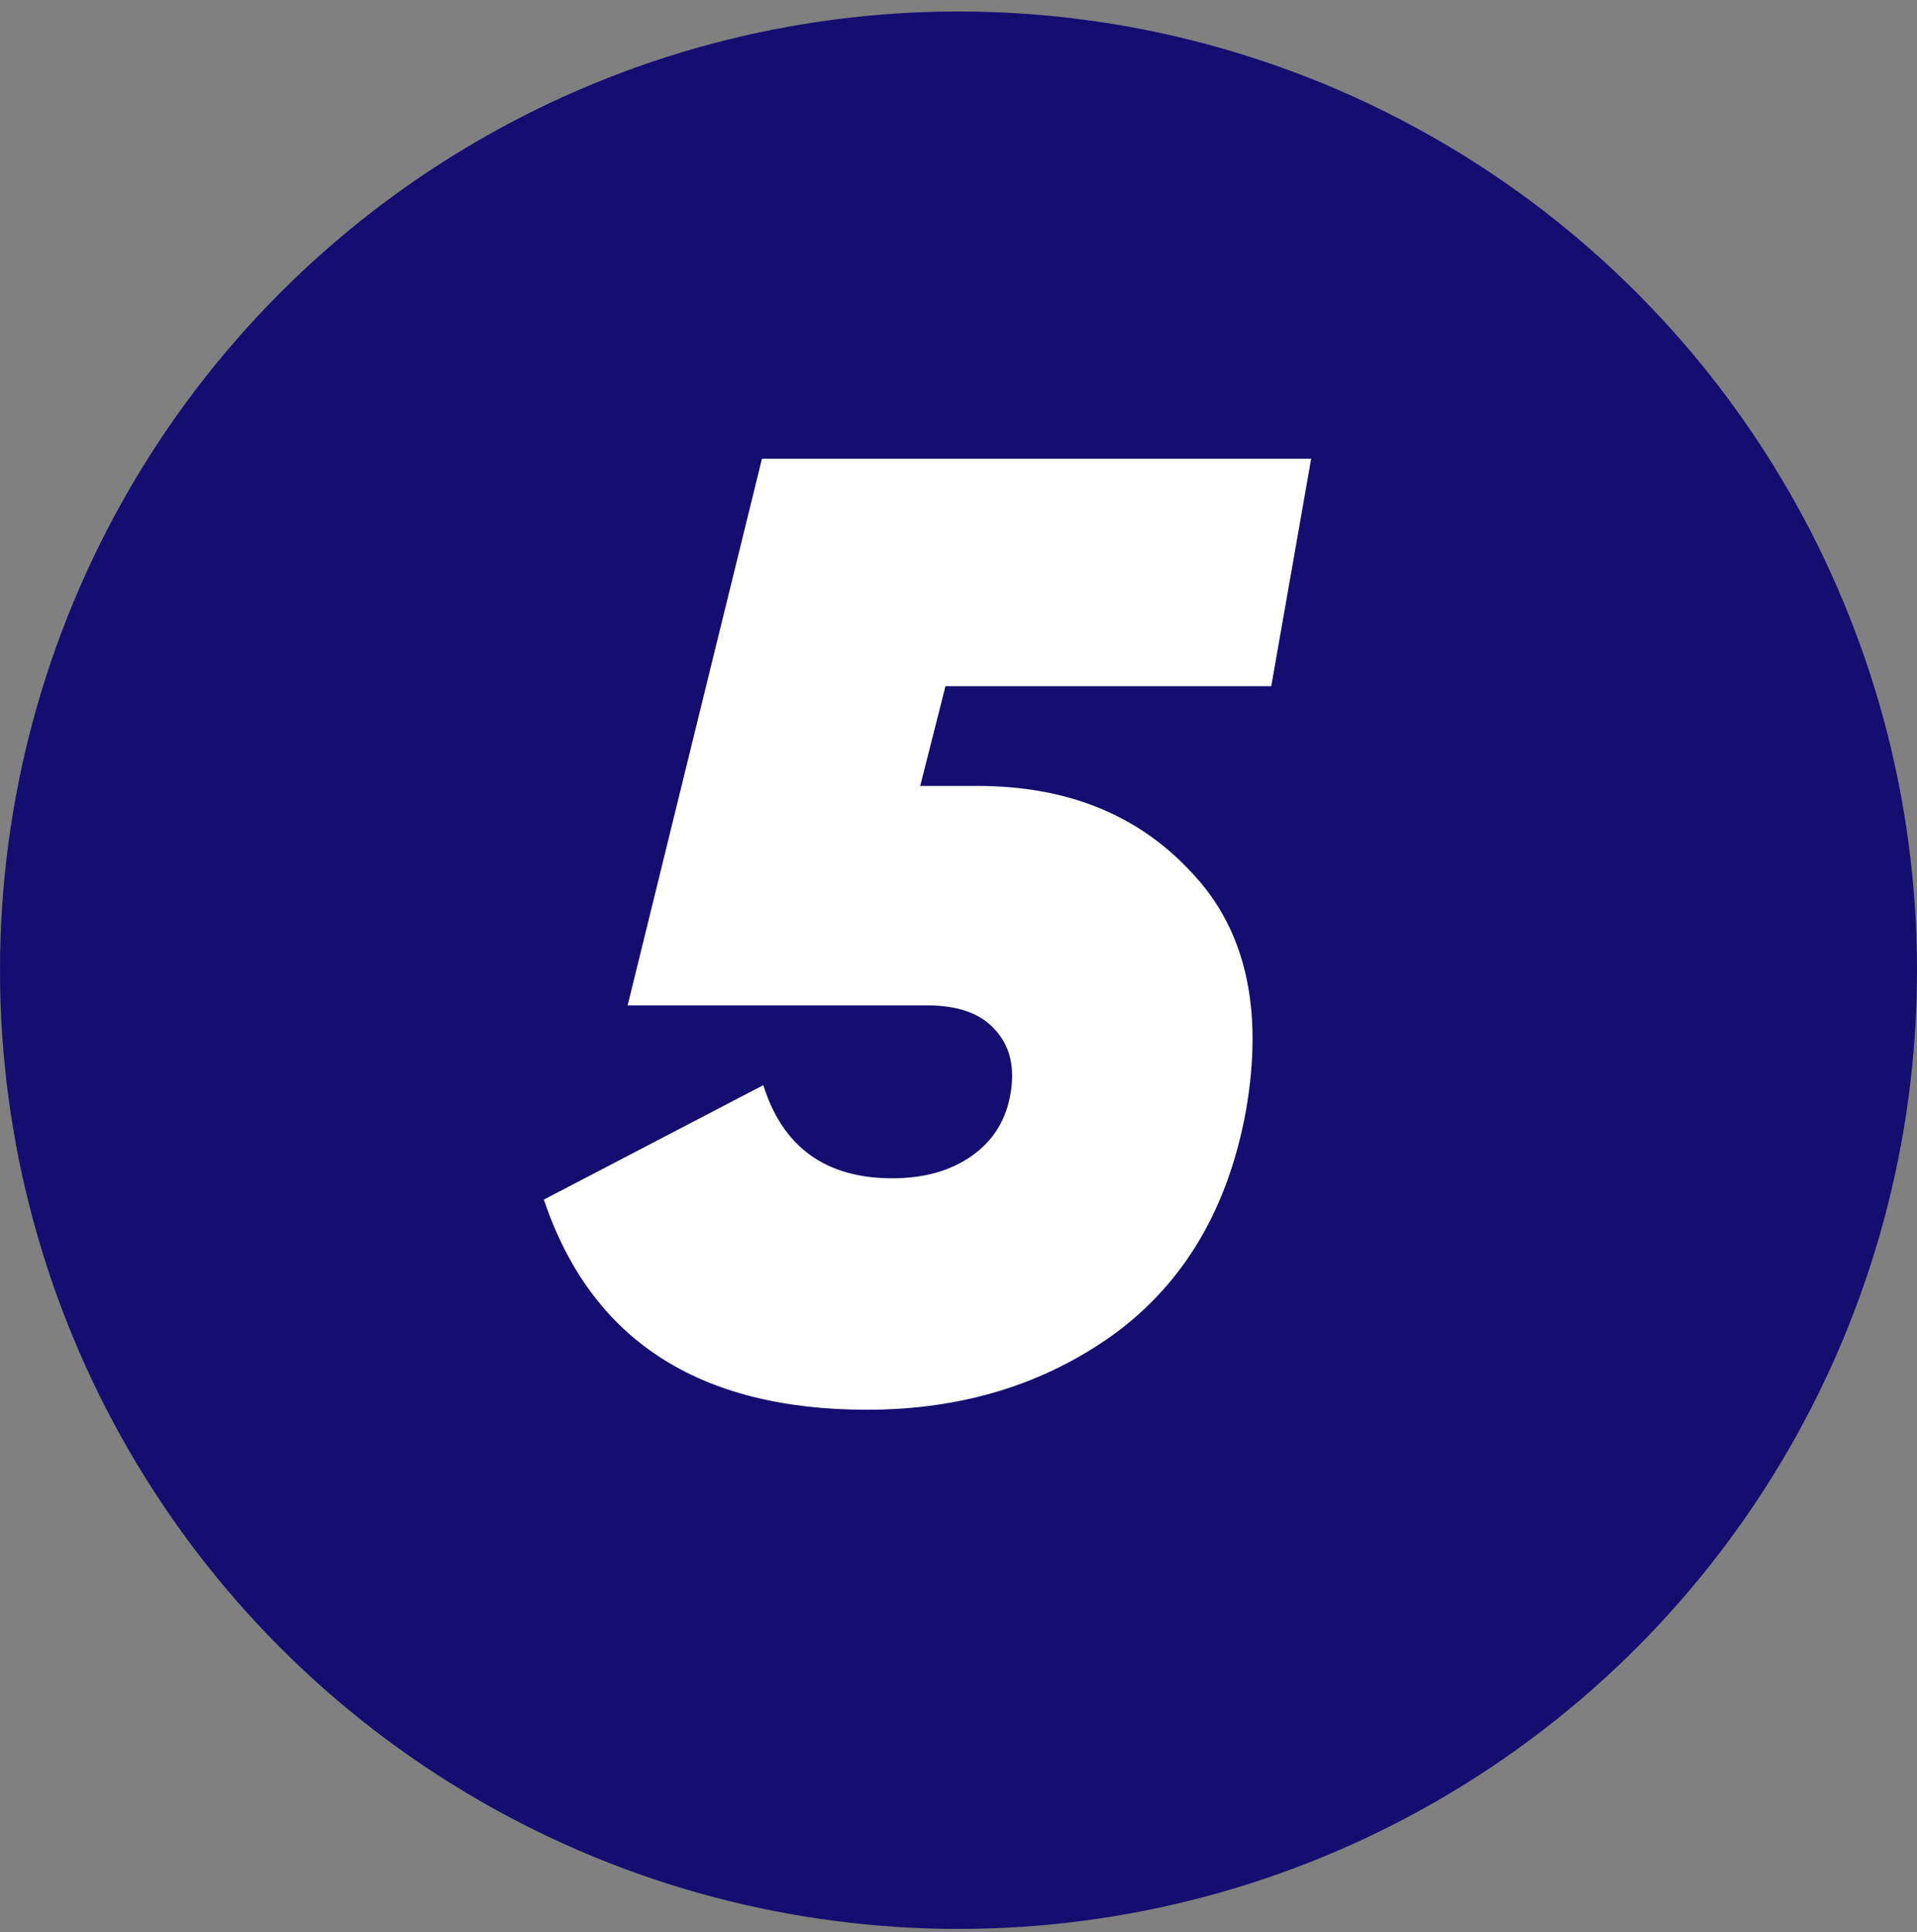
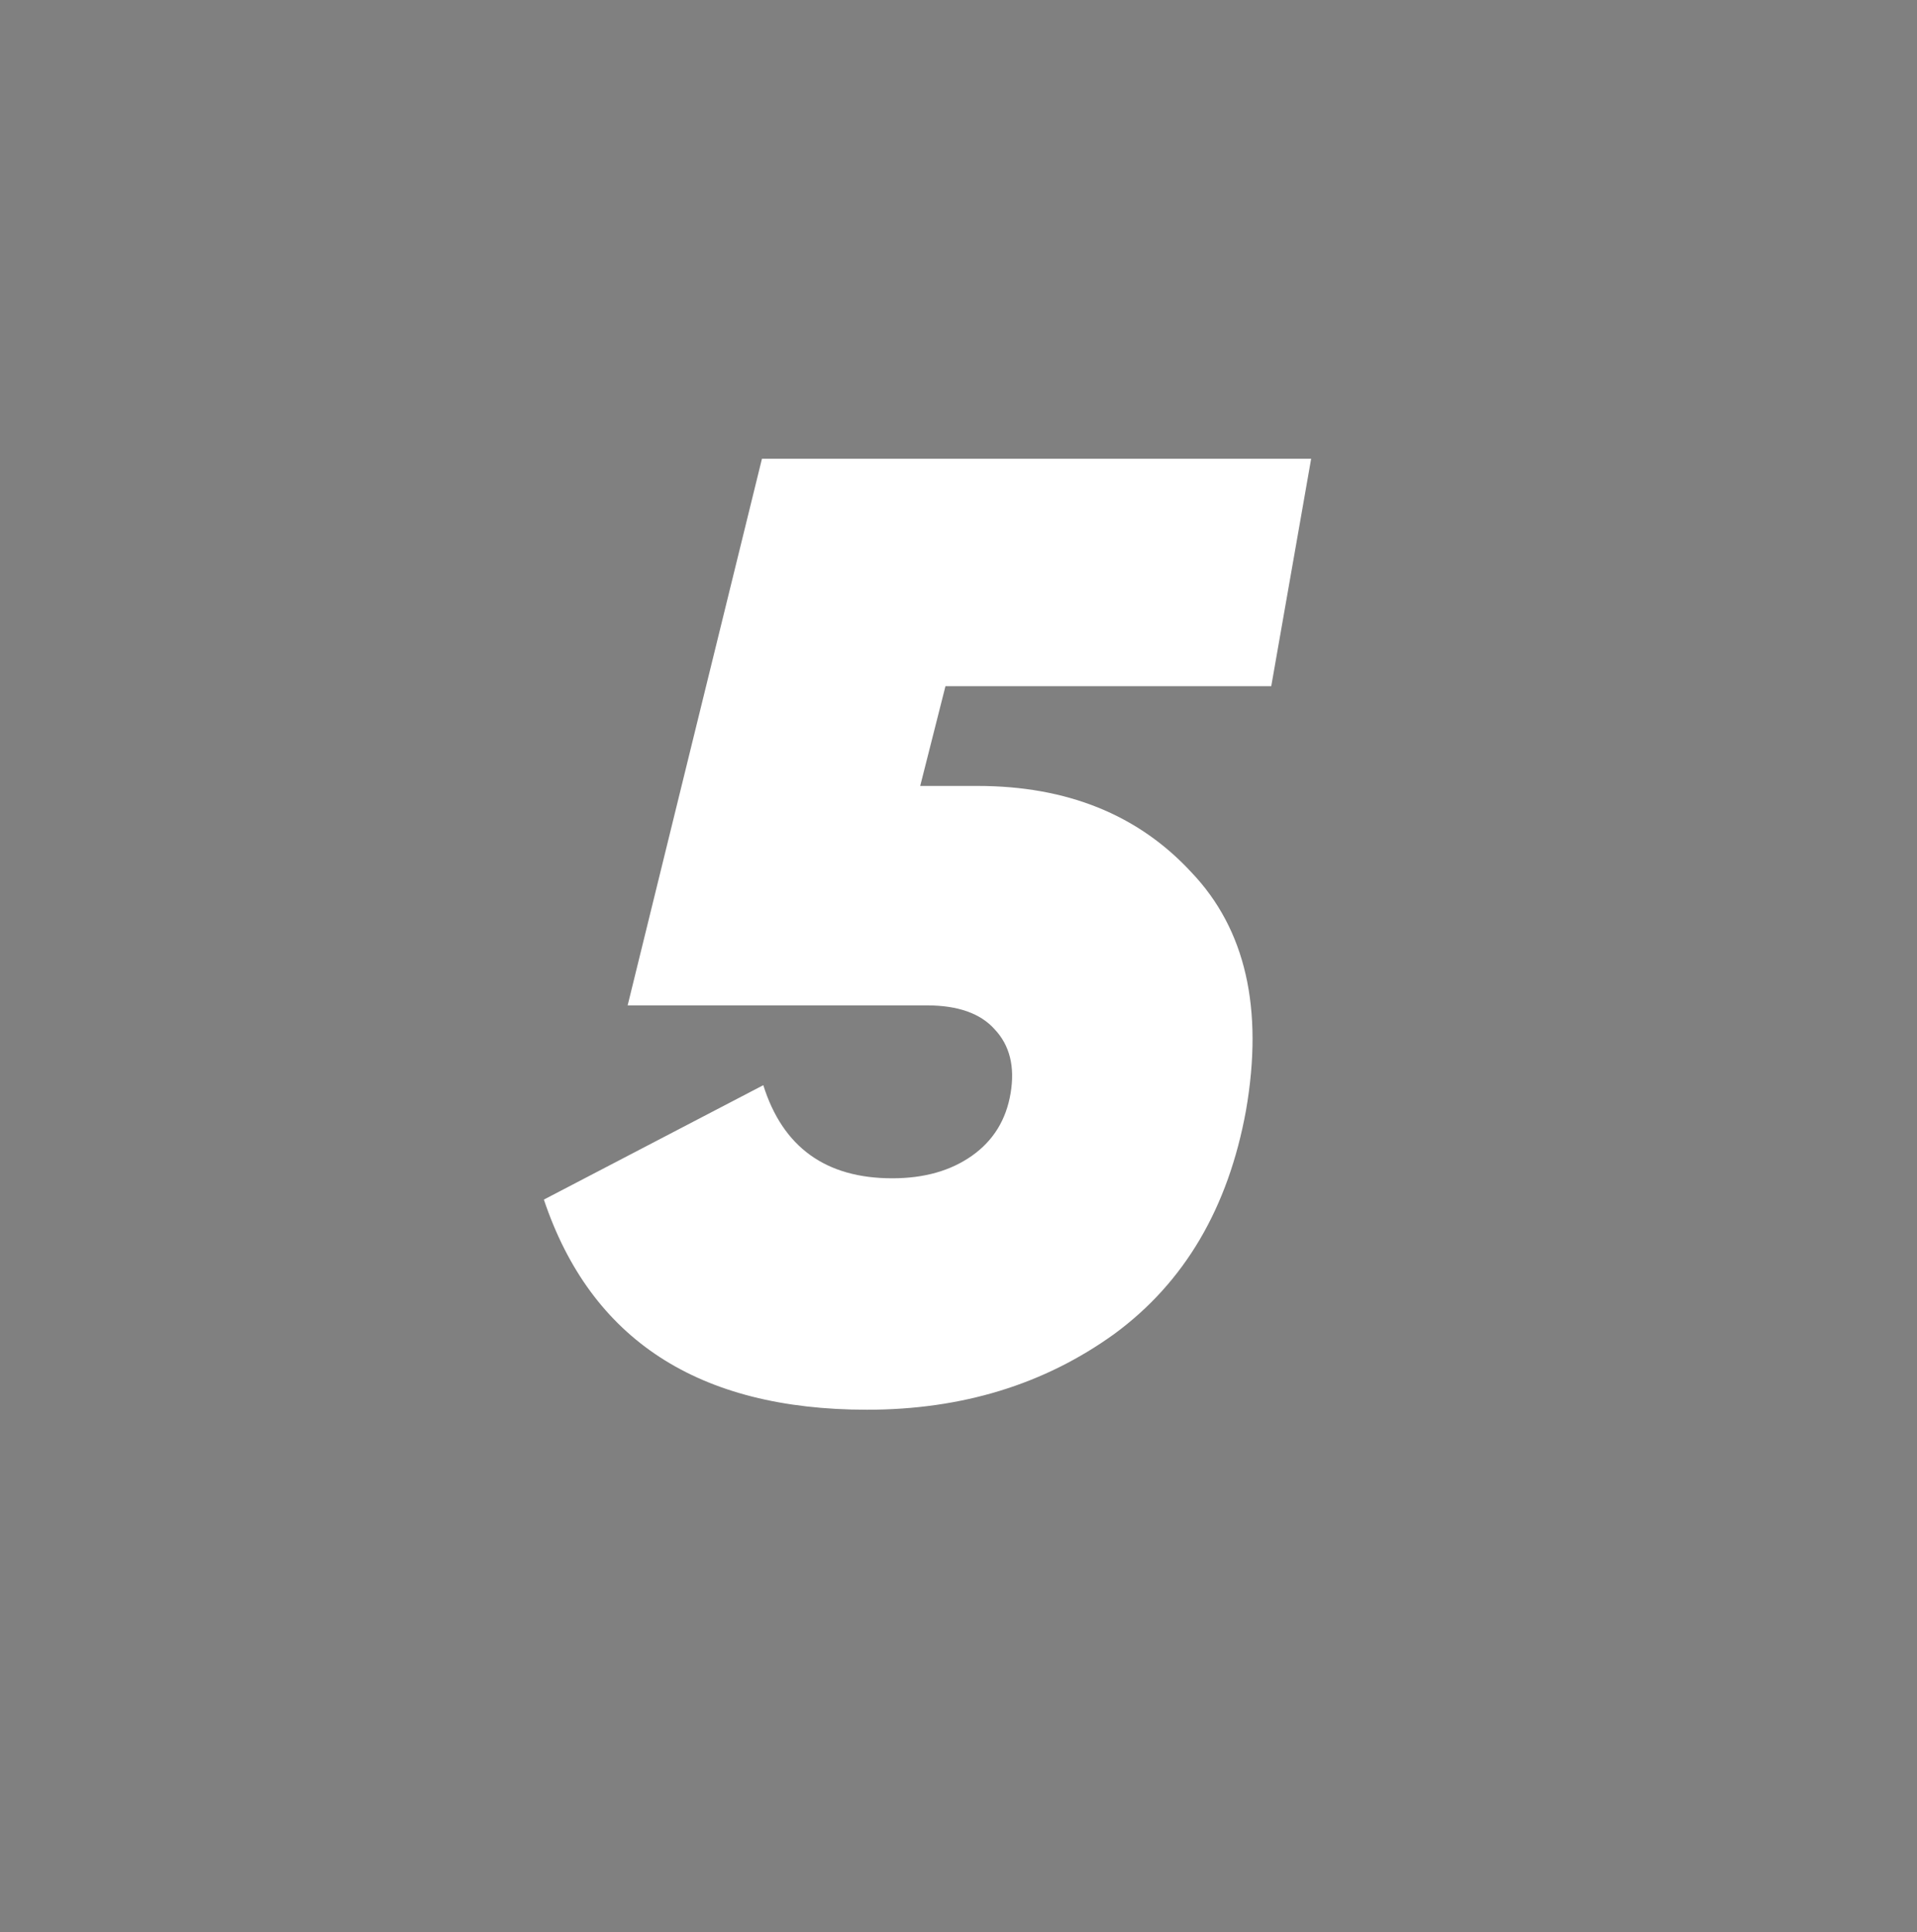
<svg xmlns="http://www.w3.org/2000/svg" width="129" height="130" viewBox="0 0 129 130" fill="none">
  <rect x="0" y="0" width="129" height="130" fill="#808080" stroke="none" />
-   <circle cx="64.5" cy="65.273" r="64.5" fill="#150E70" />
  <path d="M88.231 30.863L85.546 46.164H63.623L61.923 52.876H65.77C71.796 52.876 76.598 54.814 80.177 58.692C83.816 62.51 85.039 67.849 83.846 74.709C82.653 81.272 79.7 86.283 74.987 89.743C70.275 93.143 64.727 94.843 58.343 94.843C47.009 94.843 39.761 90.13 36.599 80.705L51.364 73.009C52.676 77.185 55.569 79.273 60.044 79.273C62.191 79.273 63.981 78.766 65.412 77.752C66.844 76.738 67.709 75.336 68.007 73.546C68.306 71.757 67.948 70.325 66.934 69.251C65.979 68.177 64.458 67.64 62.37 67.64H42.236L51.274 30.863H88.231Z" fill="white" />
</svg>